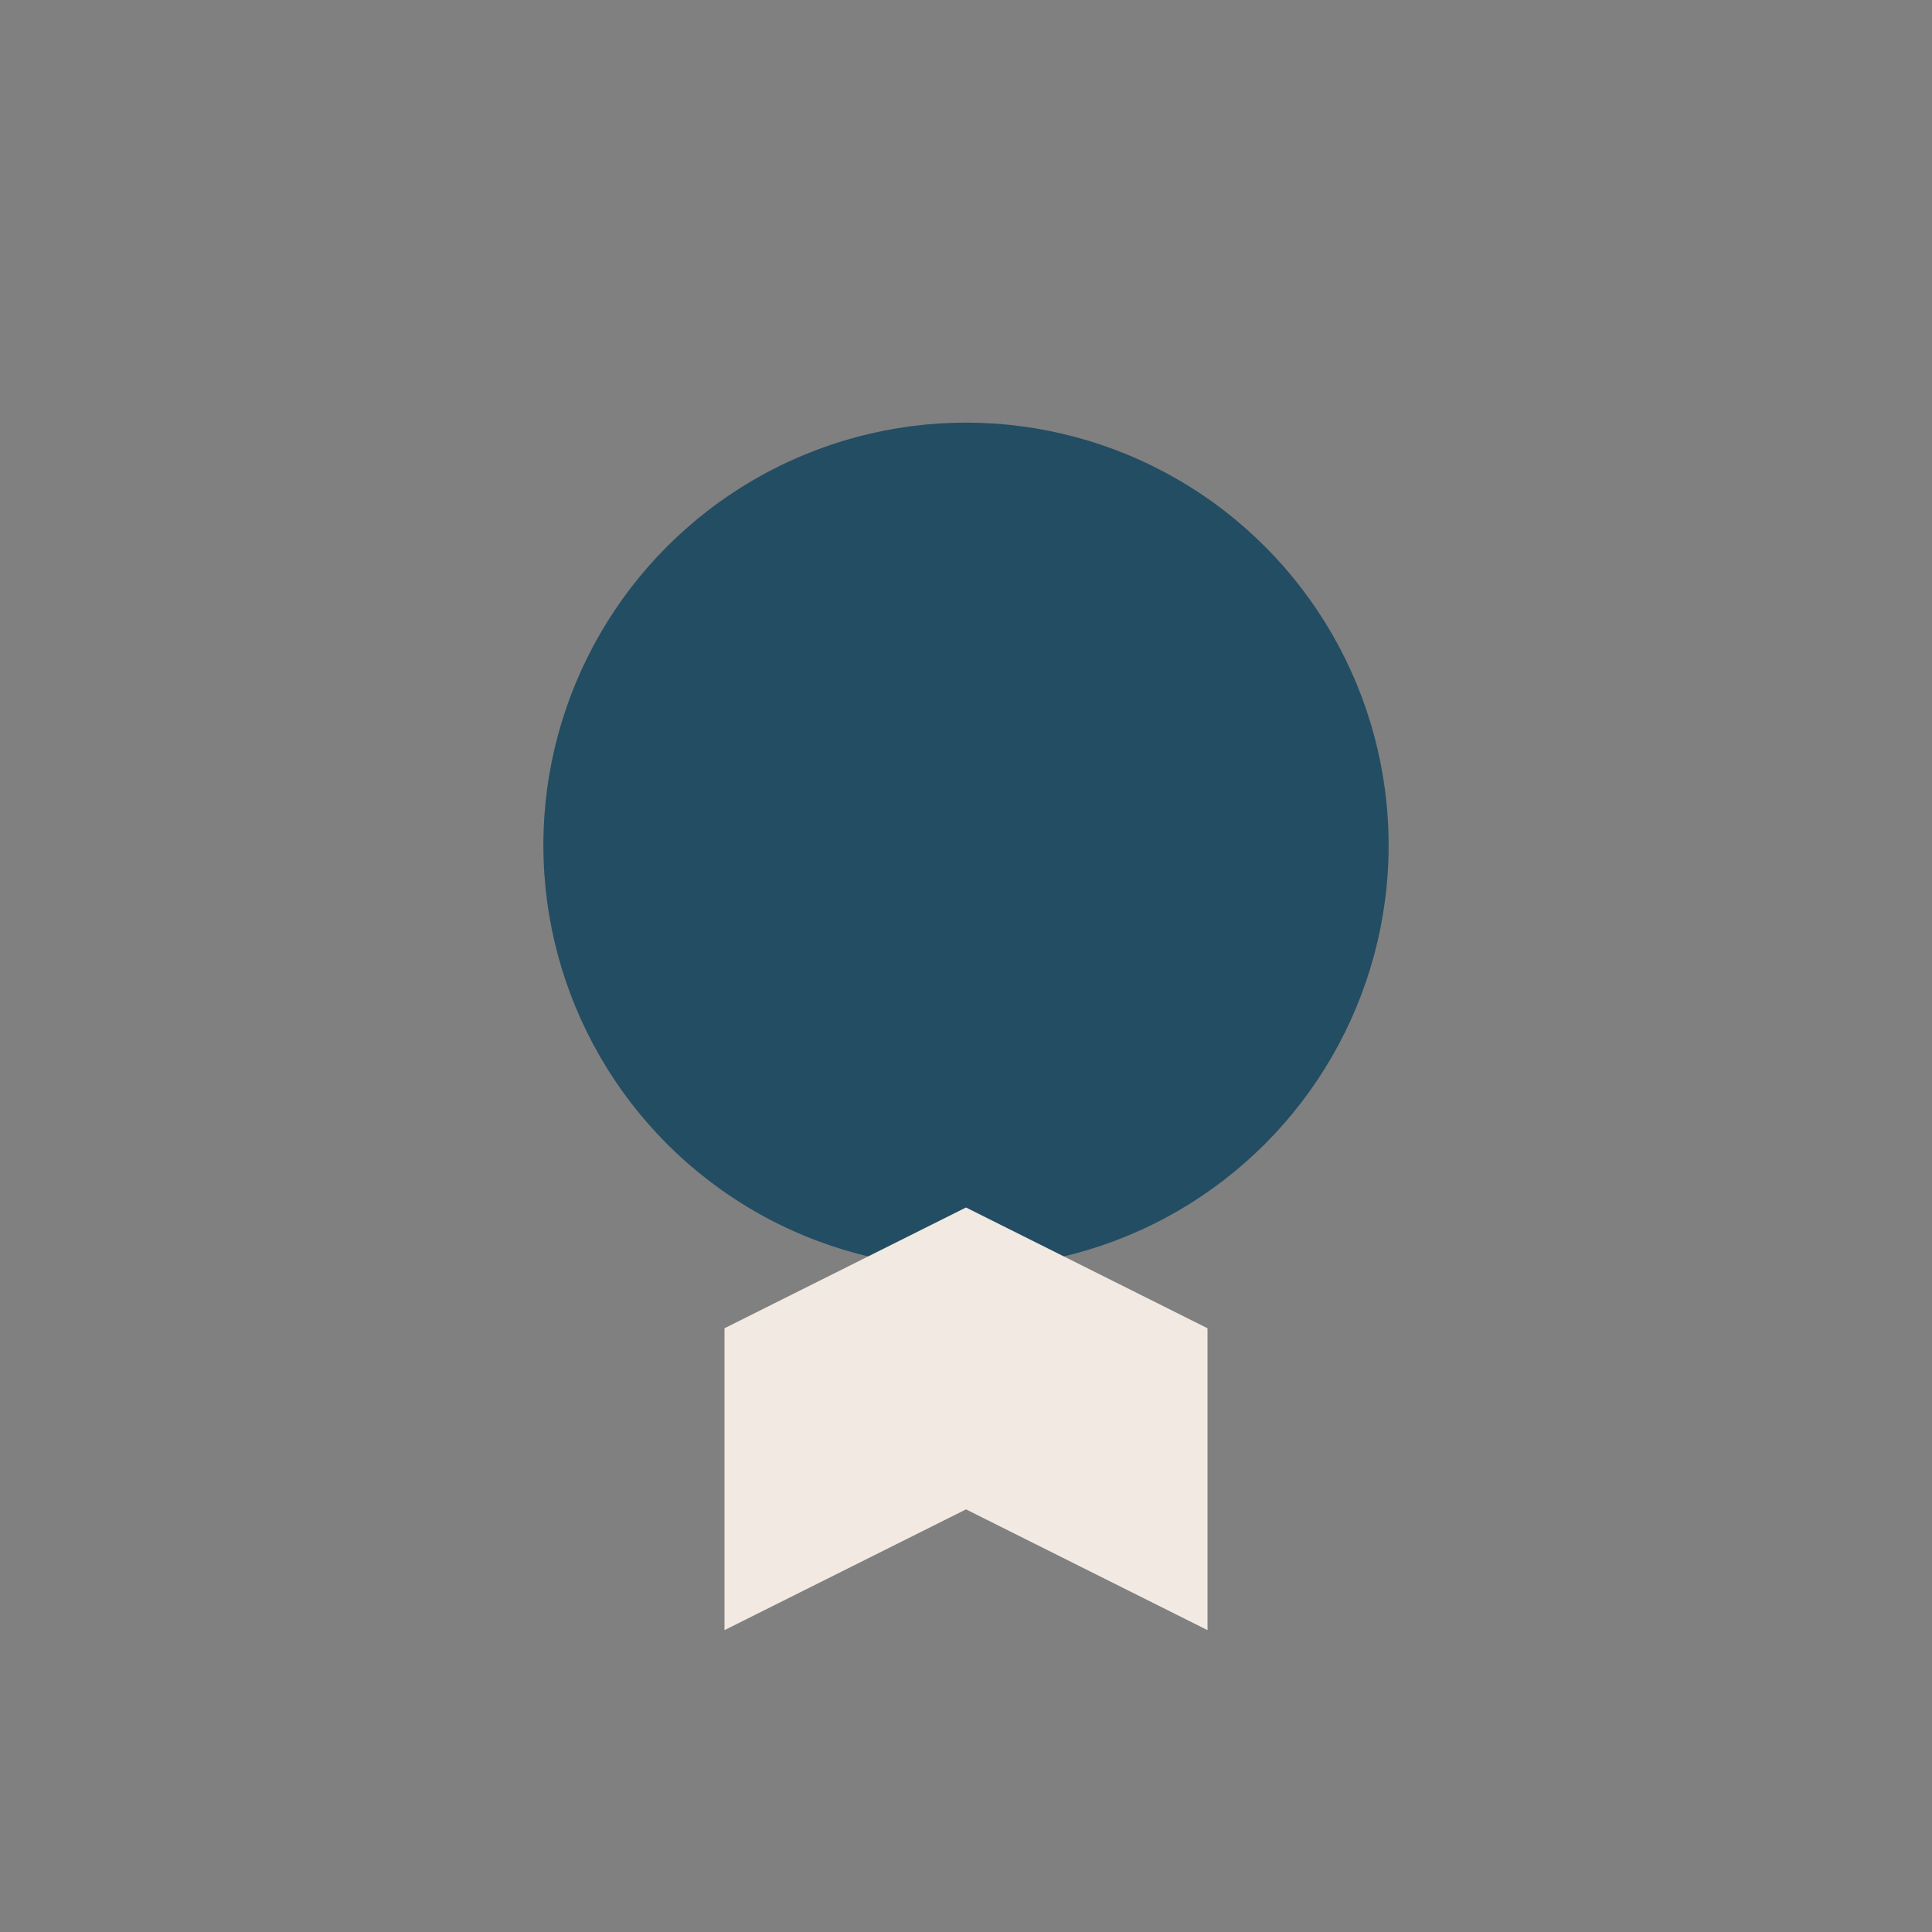
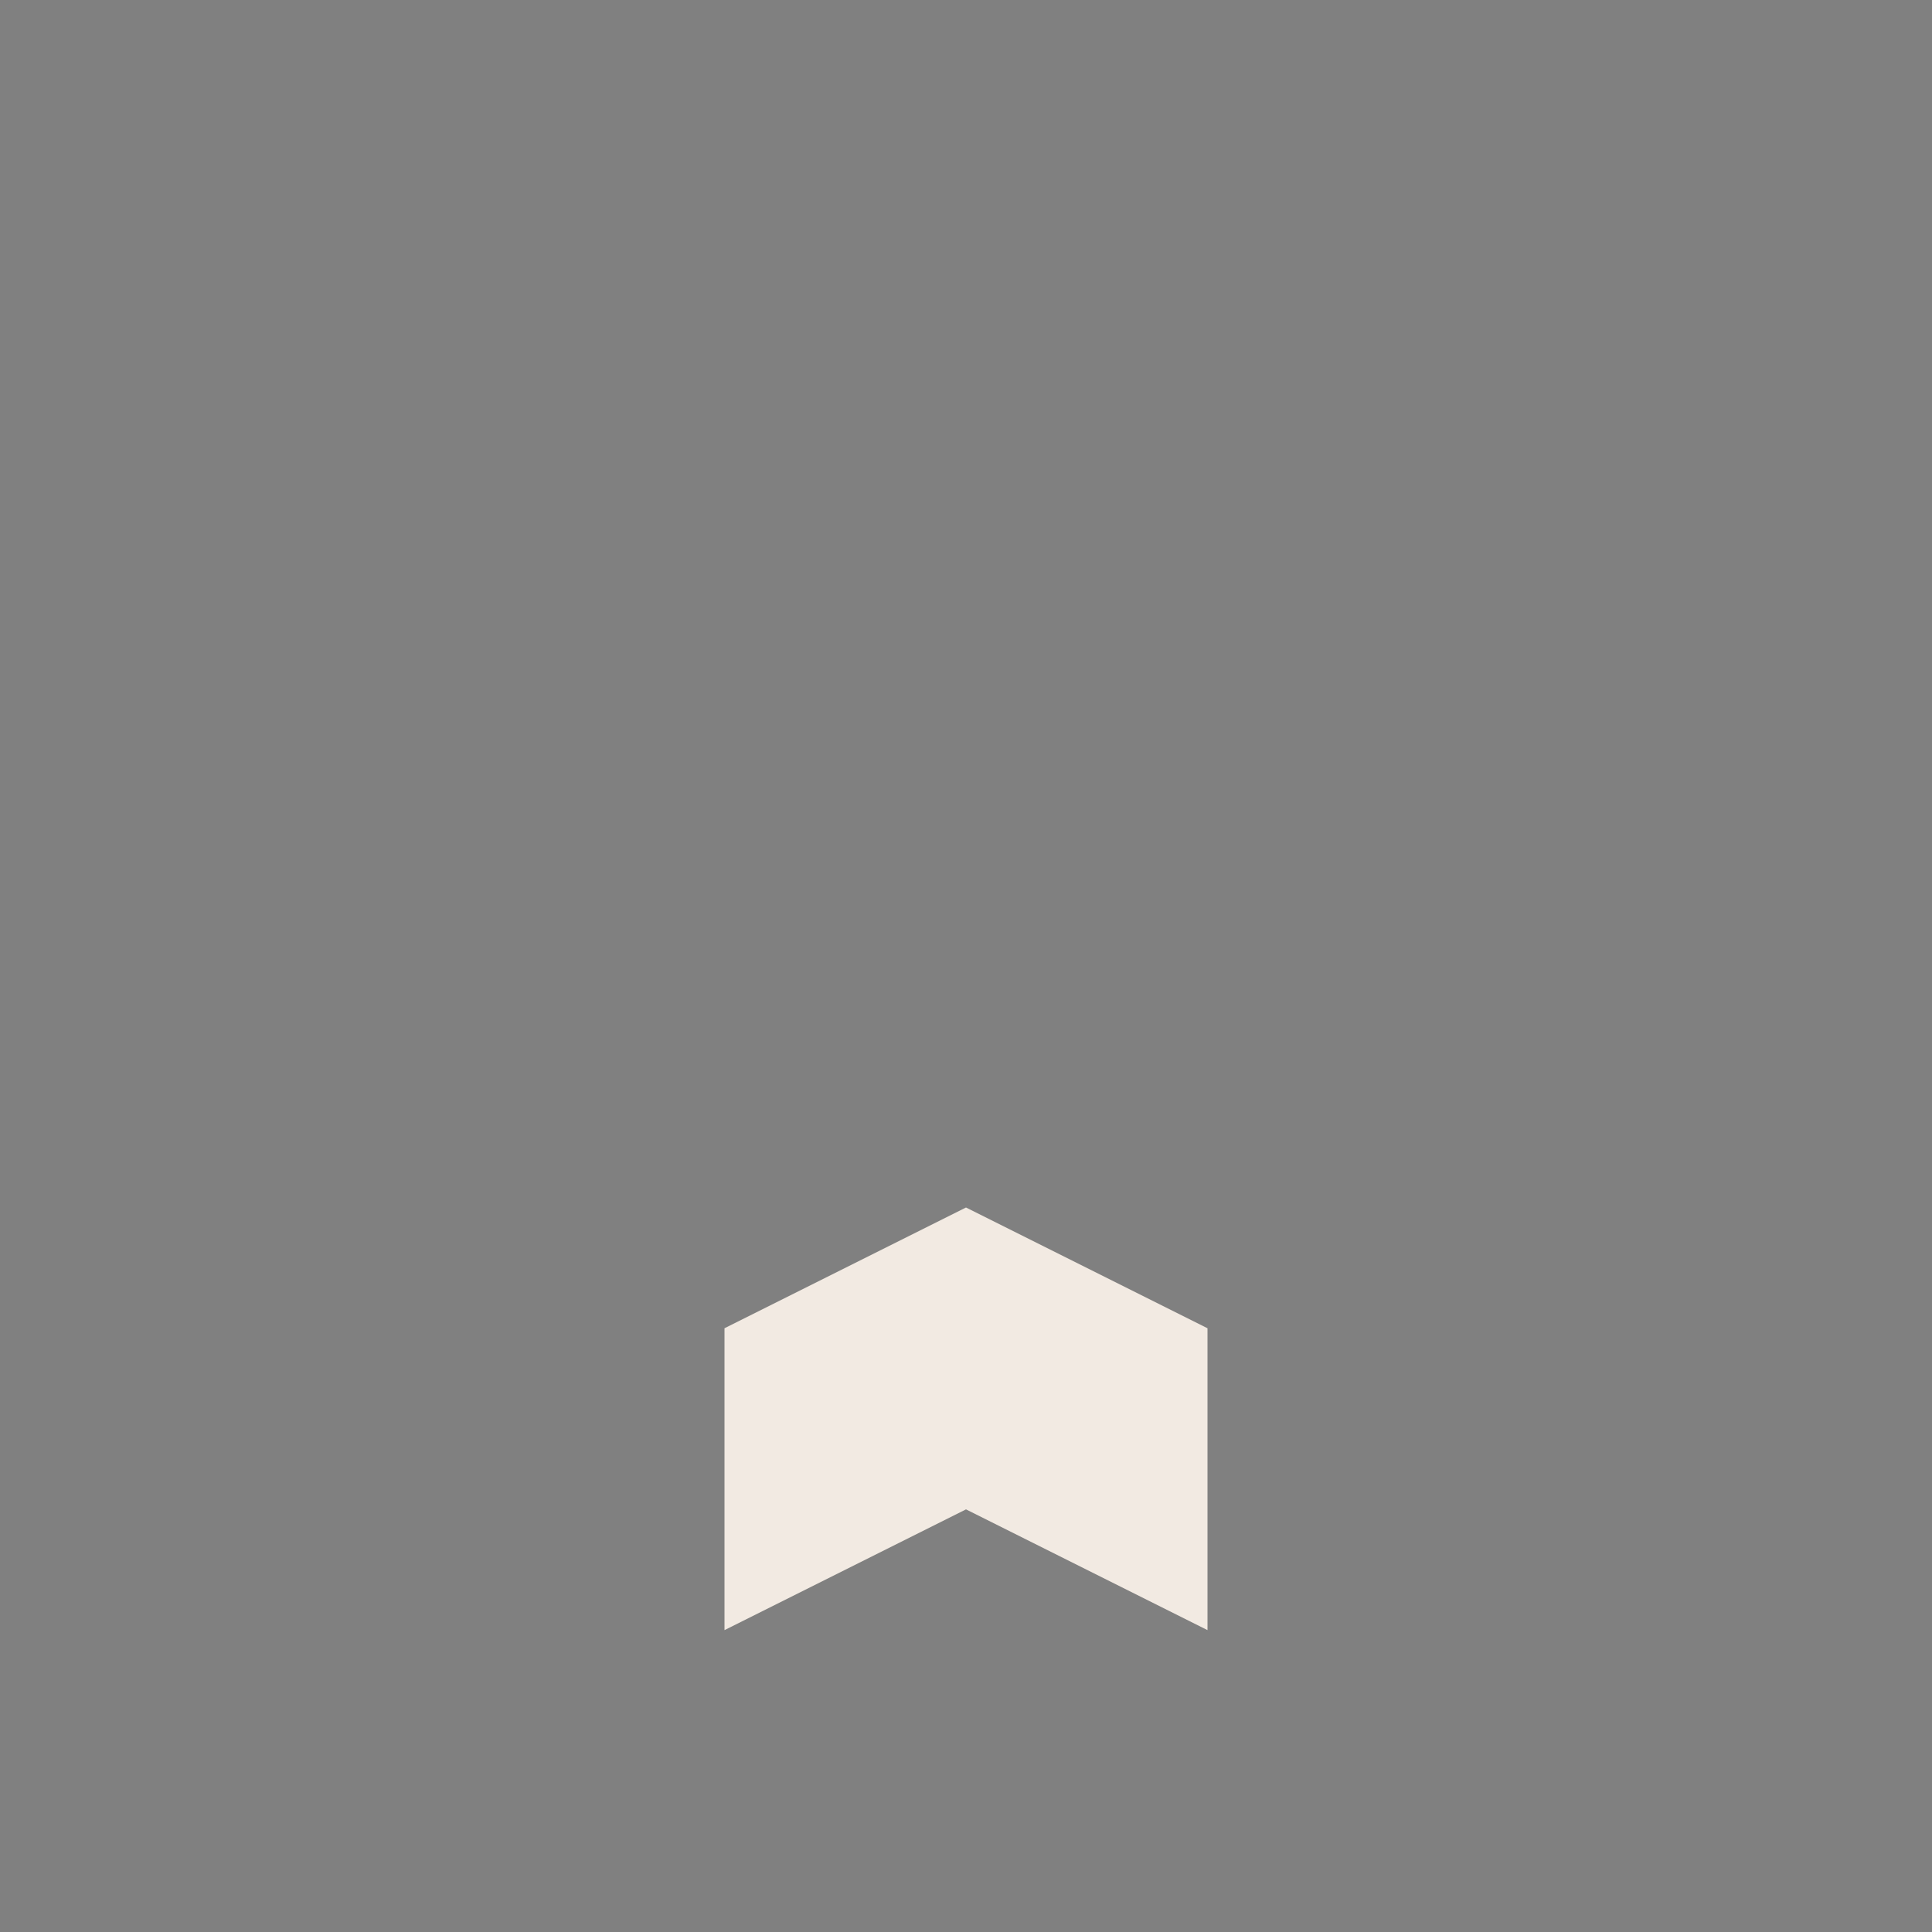
<svg xmlns="http://www.w3.org/2000/svg" width="32" height="32" viewBox="0 0 32 32">
  <rect x="0" y="0" width="32" height="32" fill="#808080" stroke="none" />
-   <circle cx="16" cy="14" r="7" fill="#234D63" />
  <path d="M12 22l4-2 4 2v5l-4-2-4 2z" fill="#F2EAE2" />
</svg>